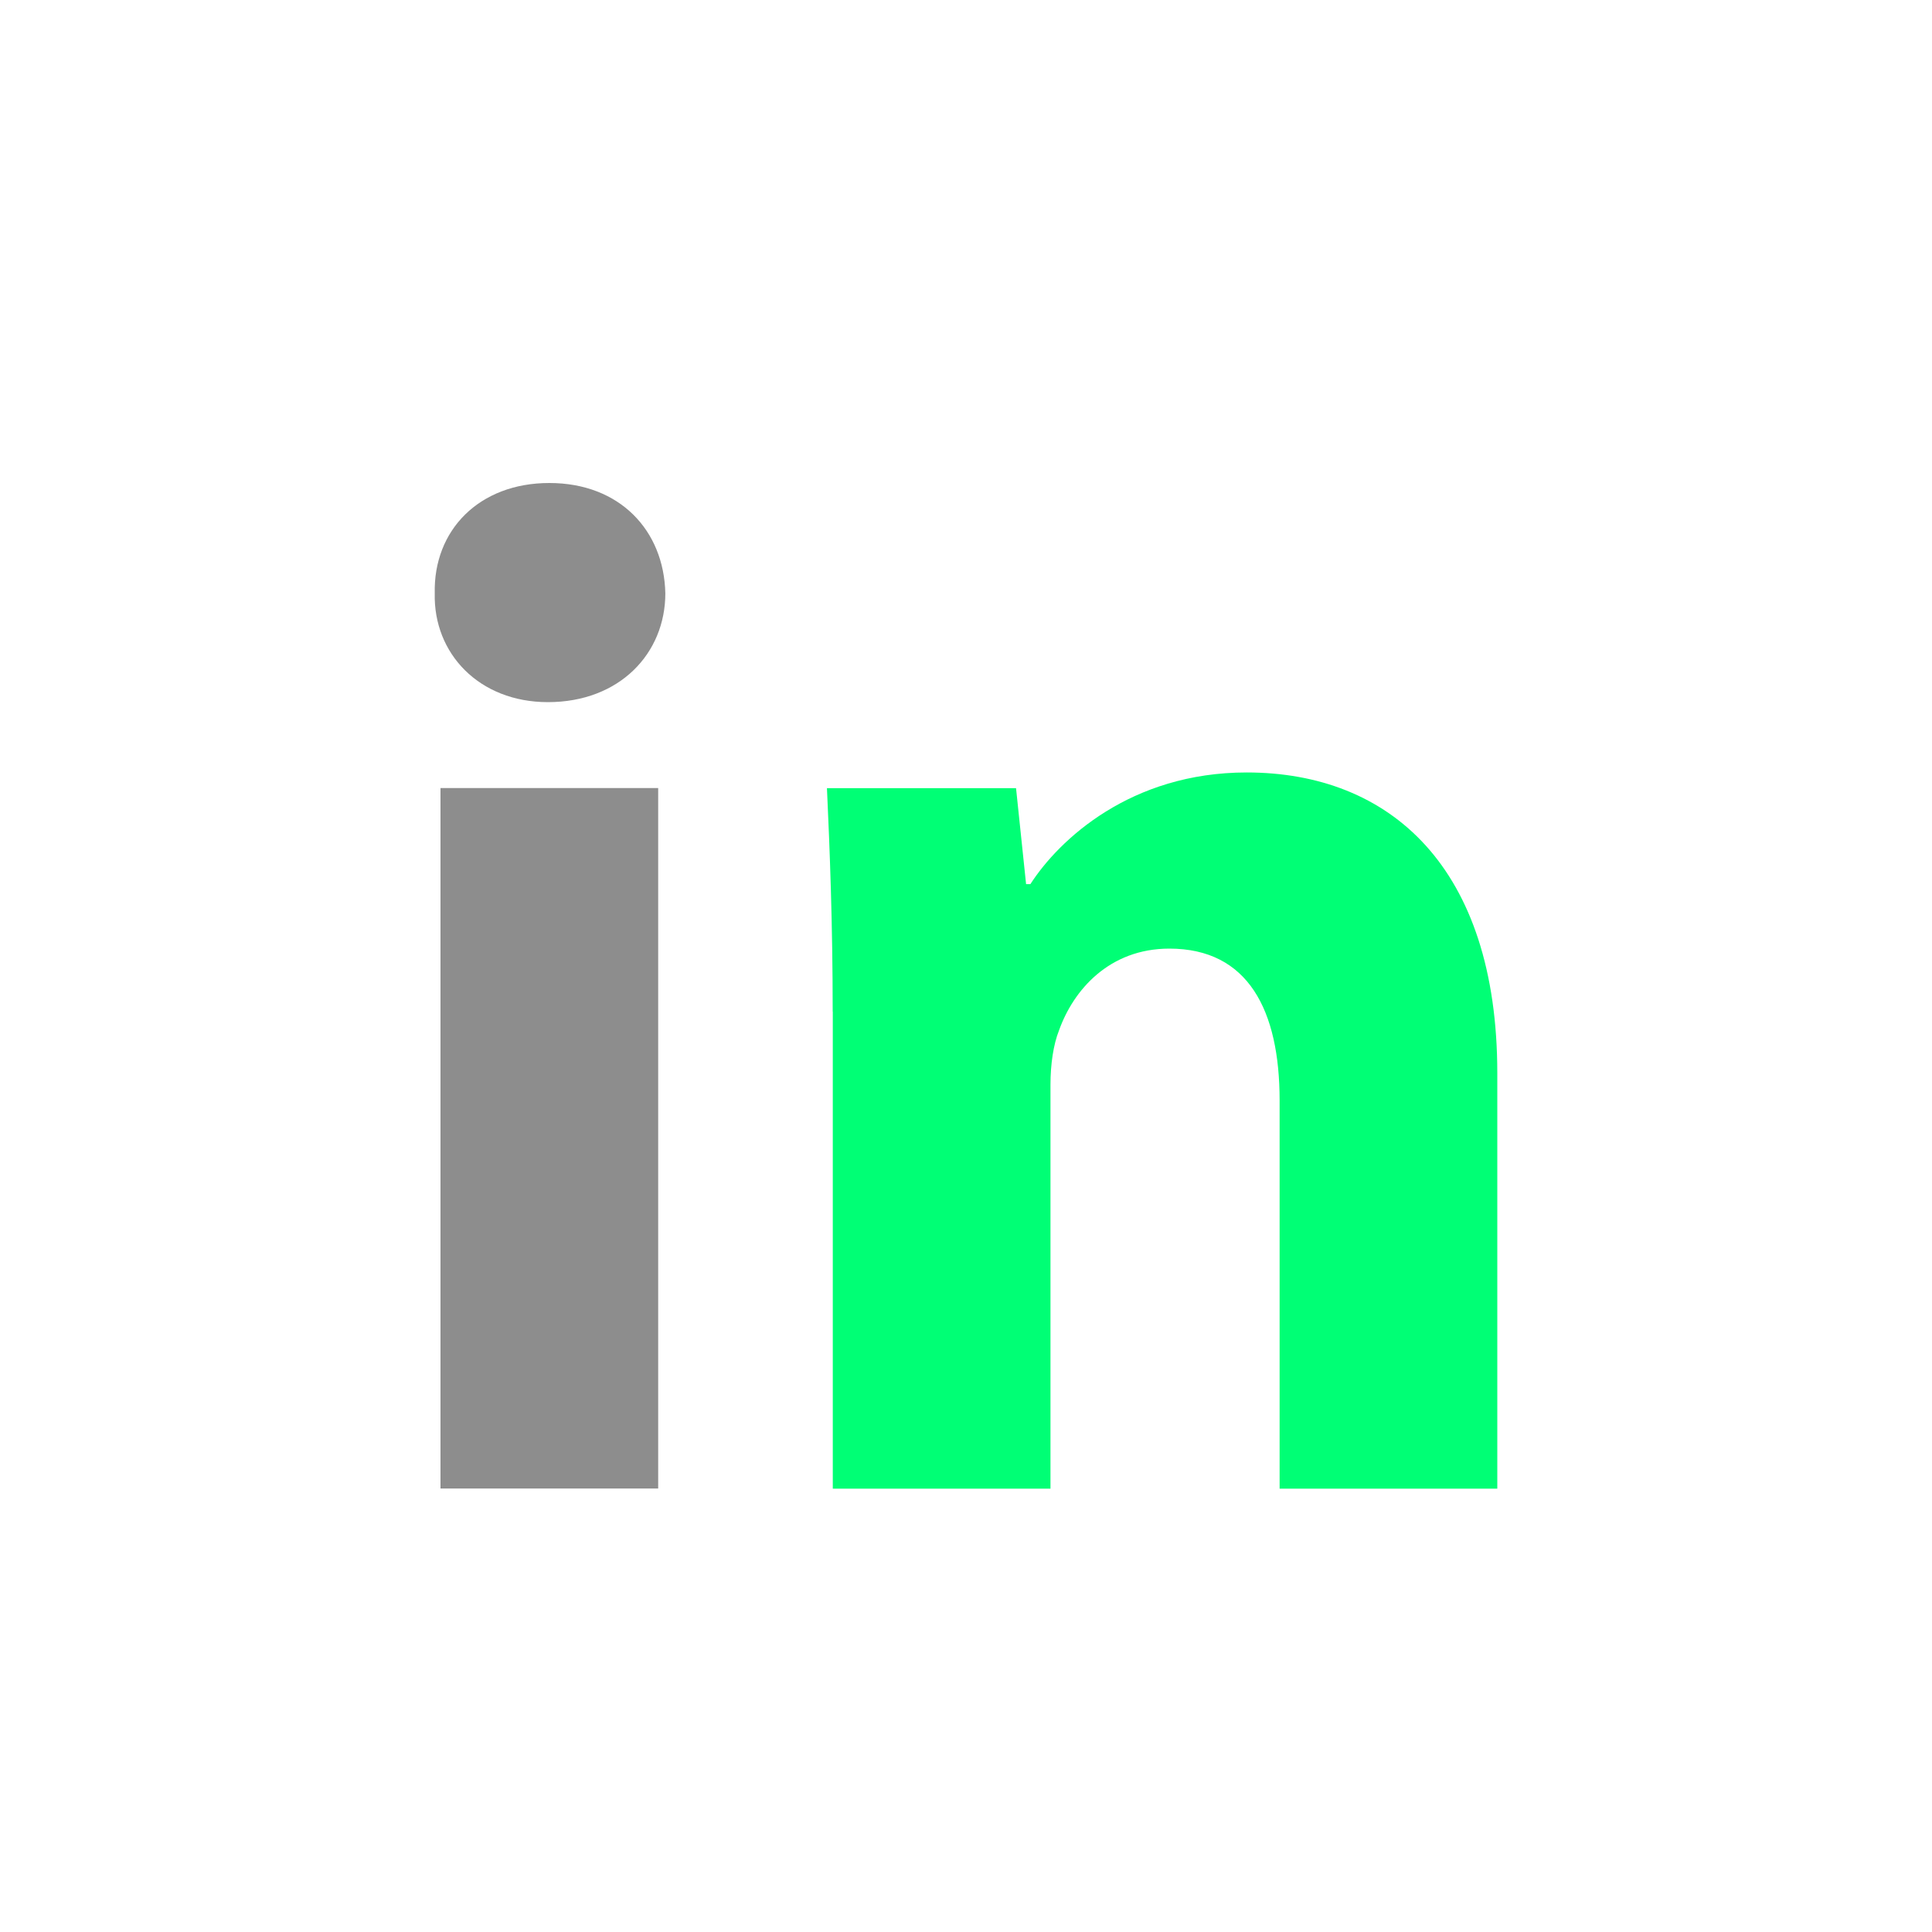
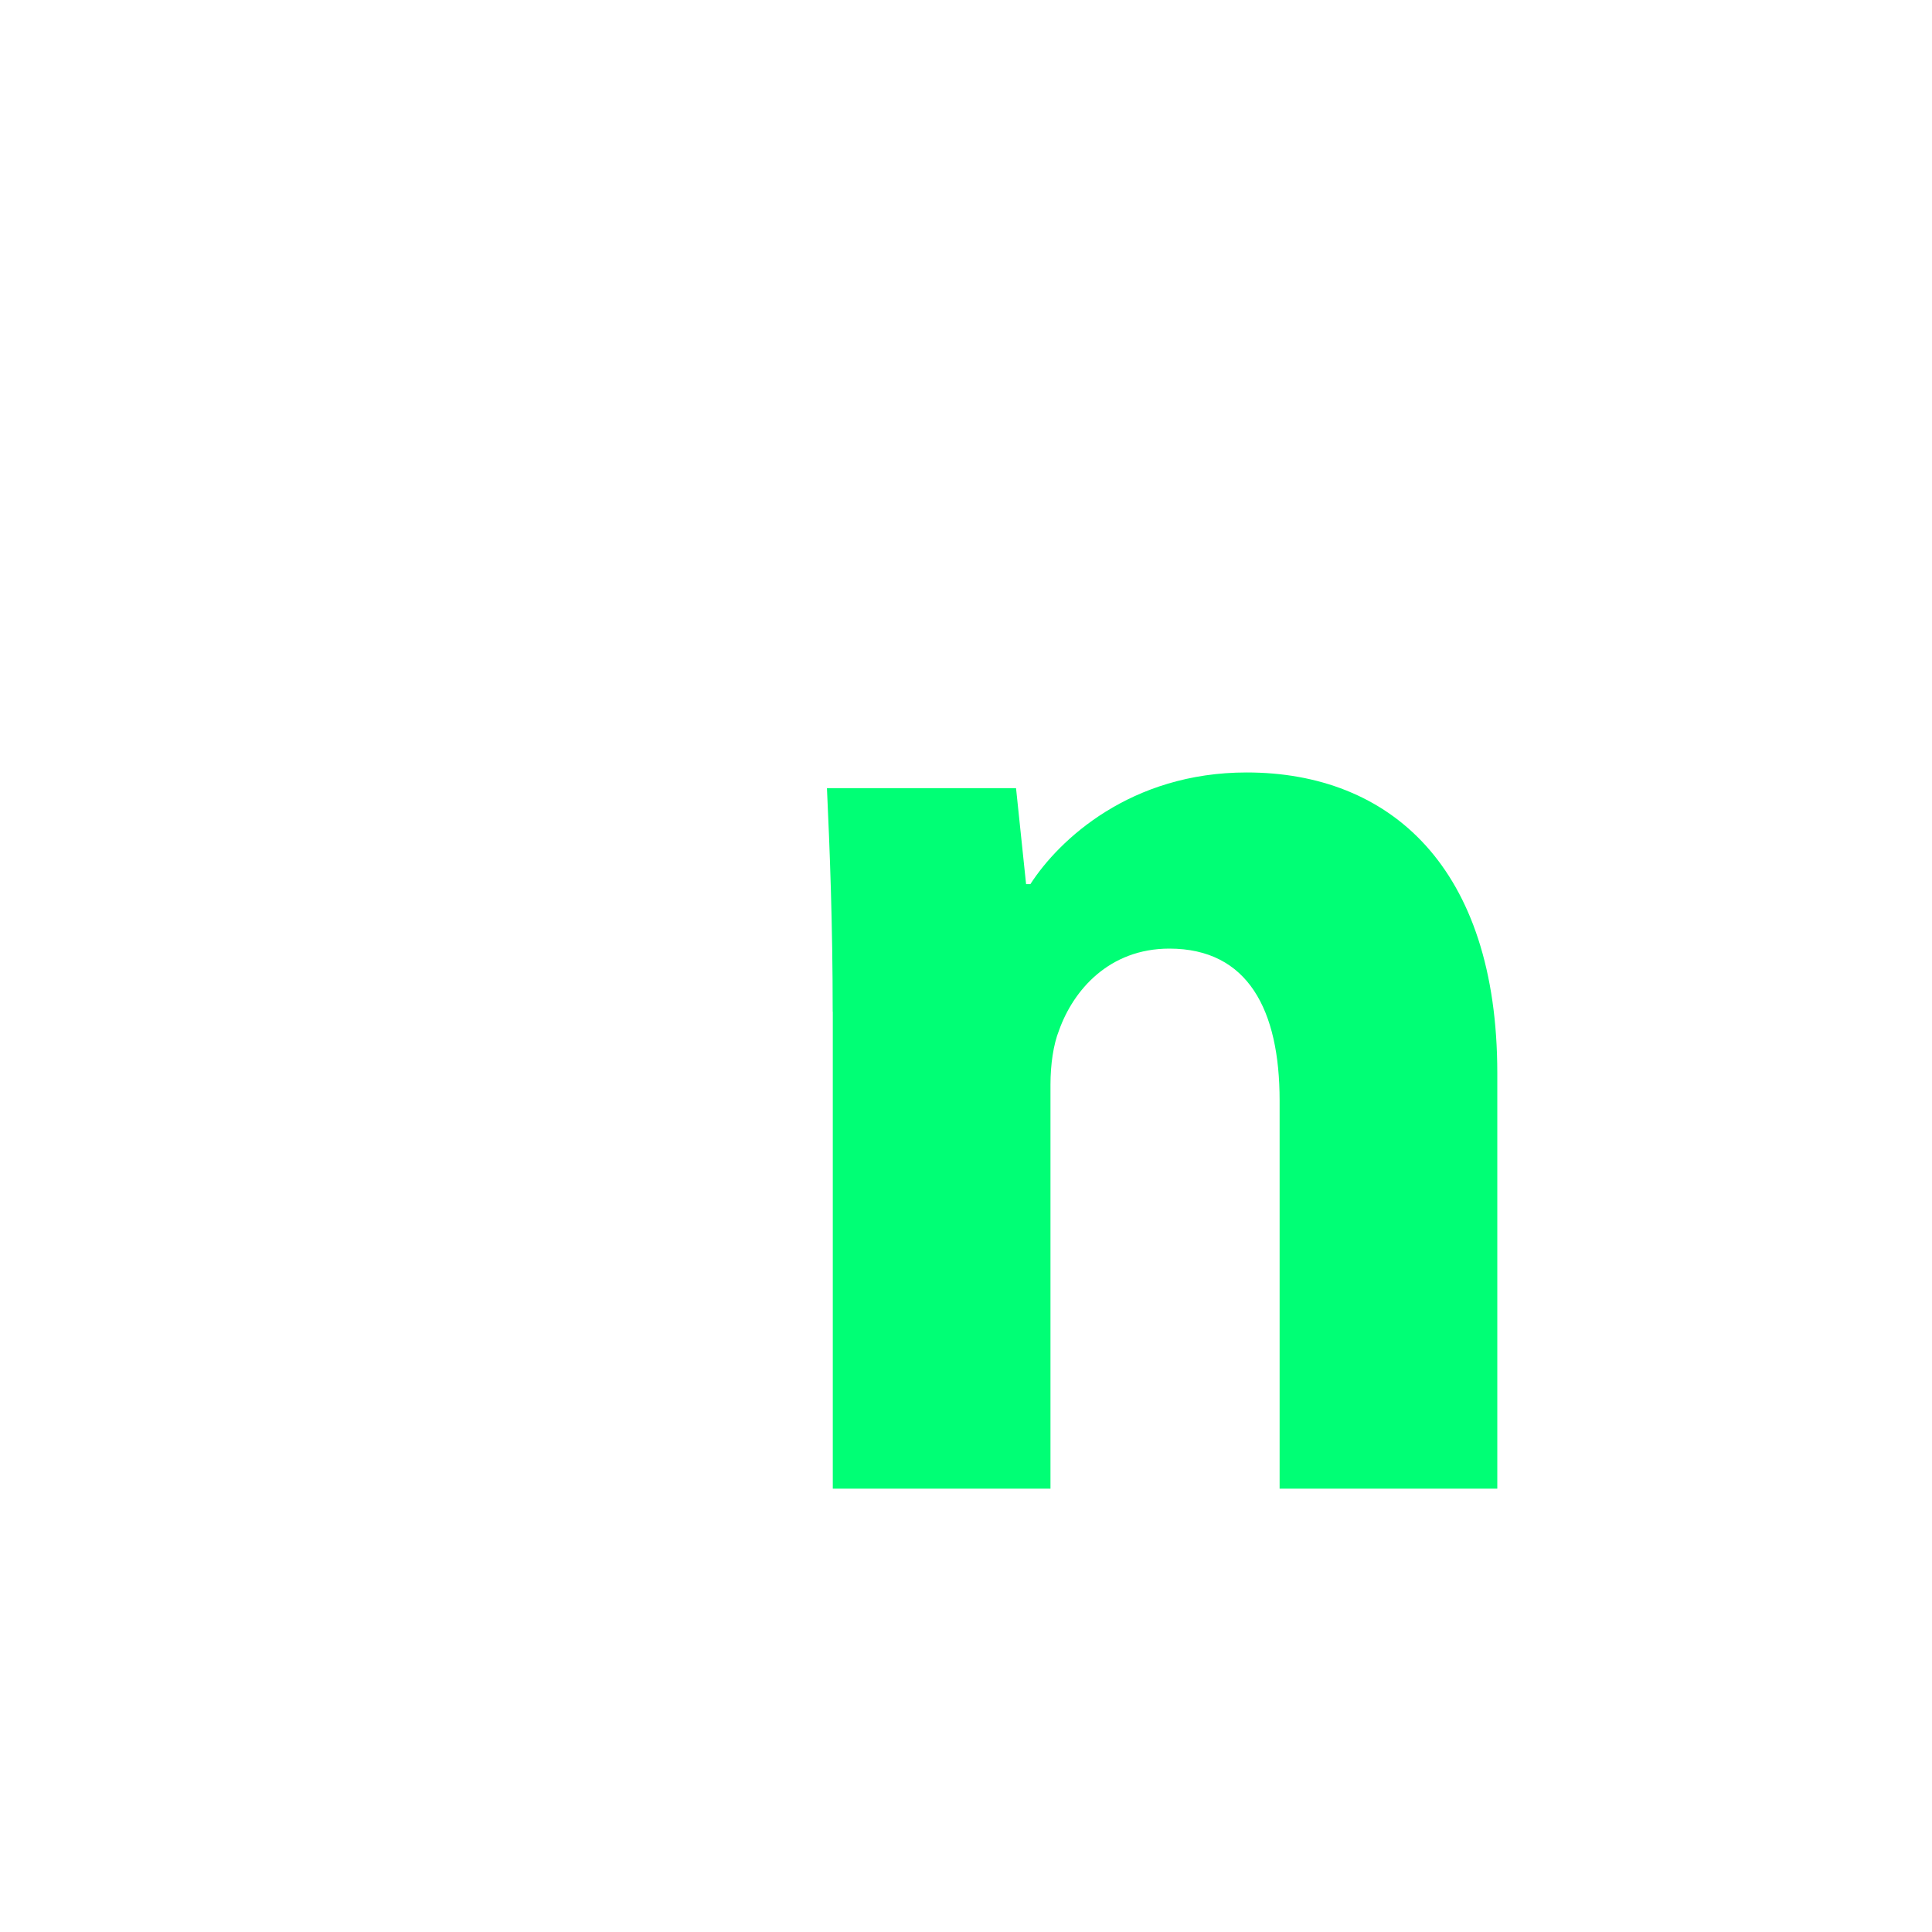
<svg xmlns="http://www.w3.org/2000/svg" width="40" height="40" viewBox="0 0 40 40" fill="none">
-   <path fill-rule="evenodd" clip-rule="evenodd" d="M13.775 12.284C13.775 13.529 12.827 14.537 11.344 14.537C9.919 14.537 8.971 13.529 9.001 12.284C8.971 10.978 9.919 10 11.373 10C12.827 10 13.746 10.978 13.775 12.284ZM9.12 30.819V16.316H13.627V30.818H9.12V30.819Z" fill="#8D8D8D" />
  <path fill-rule="evenodd" clip-rule="evenodd" d="M17.24 20.945C17.24 19.136 17.18 17.593 17.121 16.318H21.036L21.244 18.305H21.333C21.926 17.385 23.408 15.993 25.811 15.993C28.776 15.993 31 17.95 31 22.219V30.821H26.493V22.784C26.493 20.914 25.841 19.64 24.21 19.64C22.964 19.64 22.223 20.5 21.927 21.33C21.808 21.627 21.749 22.041 21.749 22.457V30.821H17.242V20.945H17.24Z" fill="#00FF75" />
</svg>